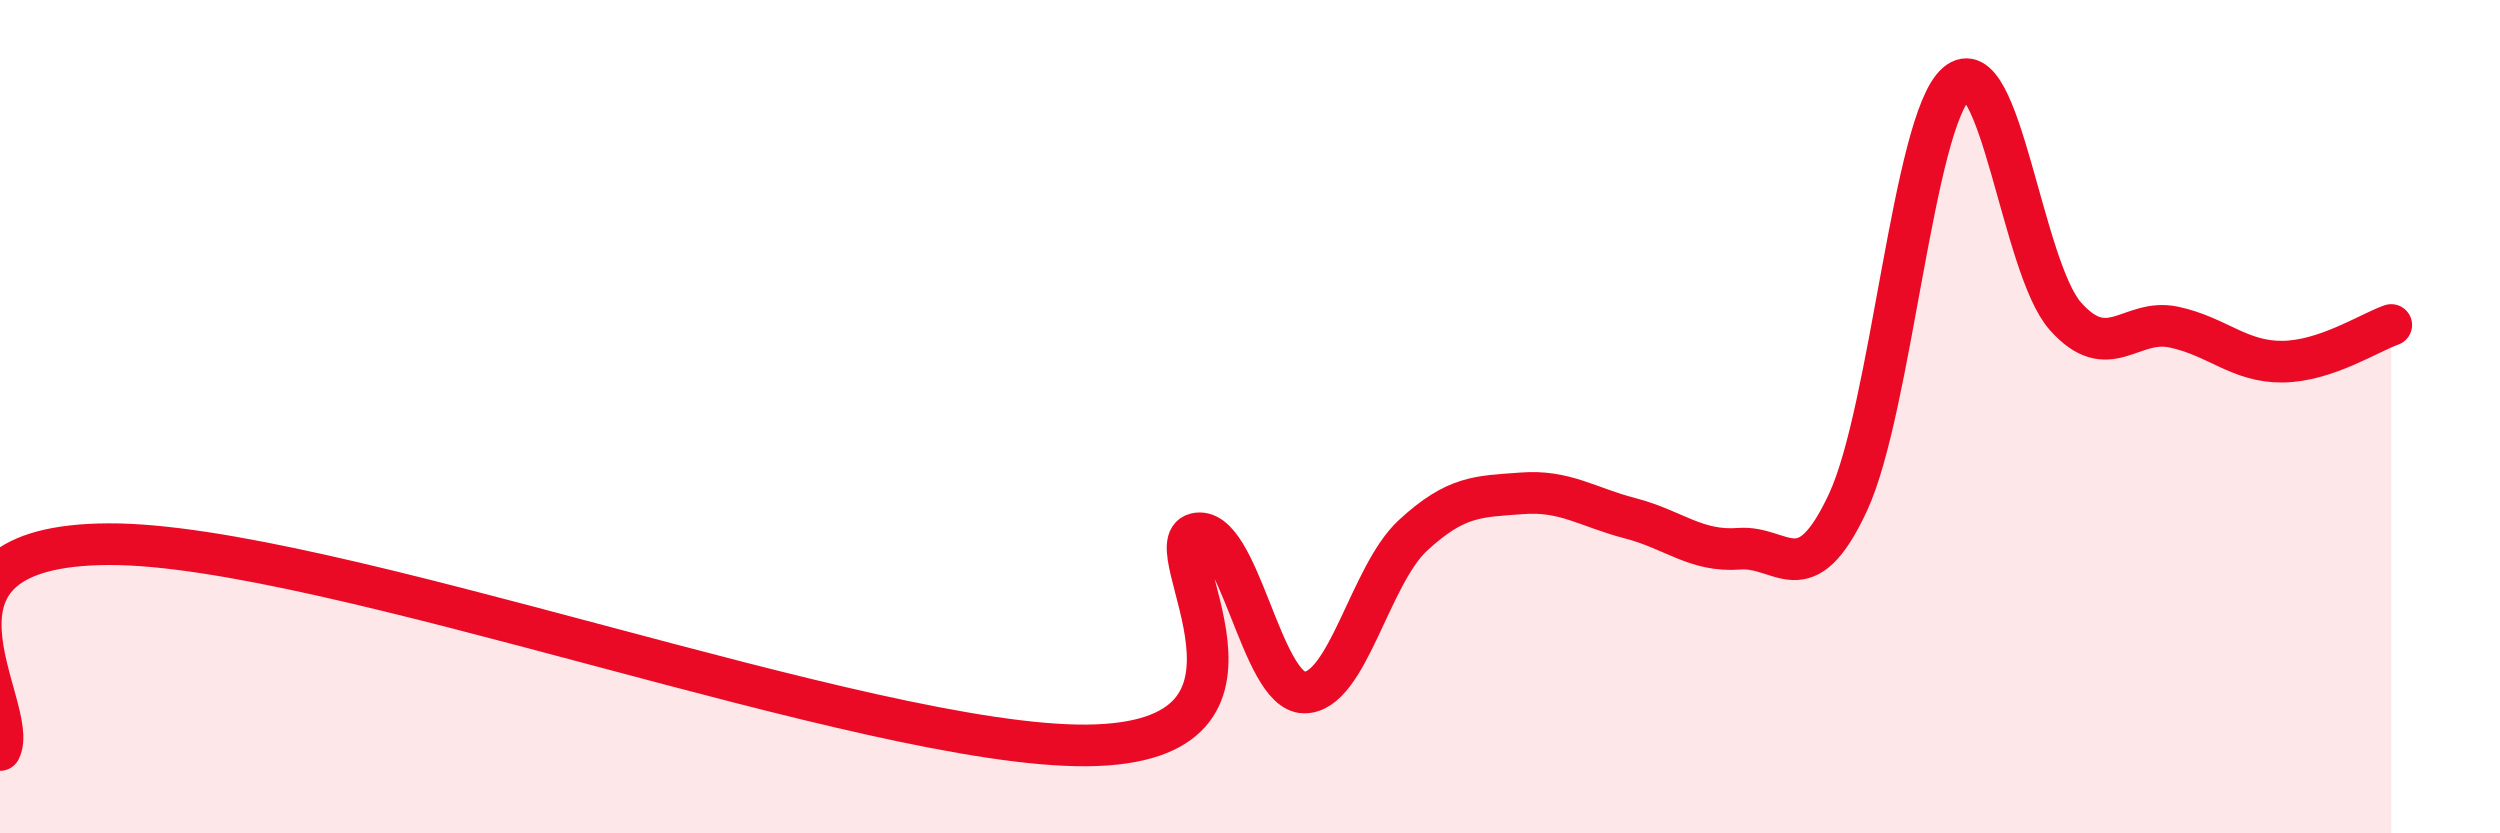
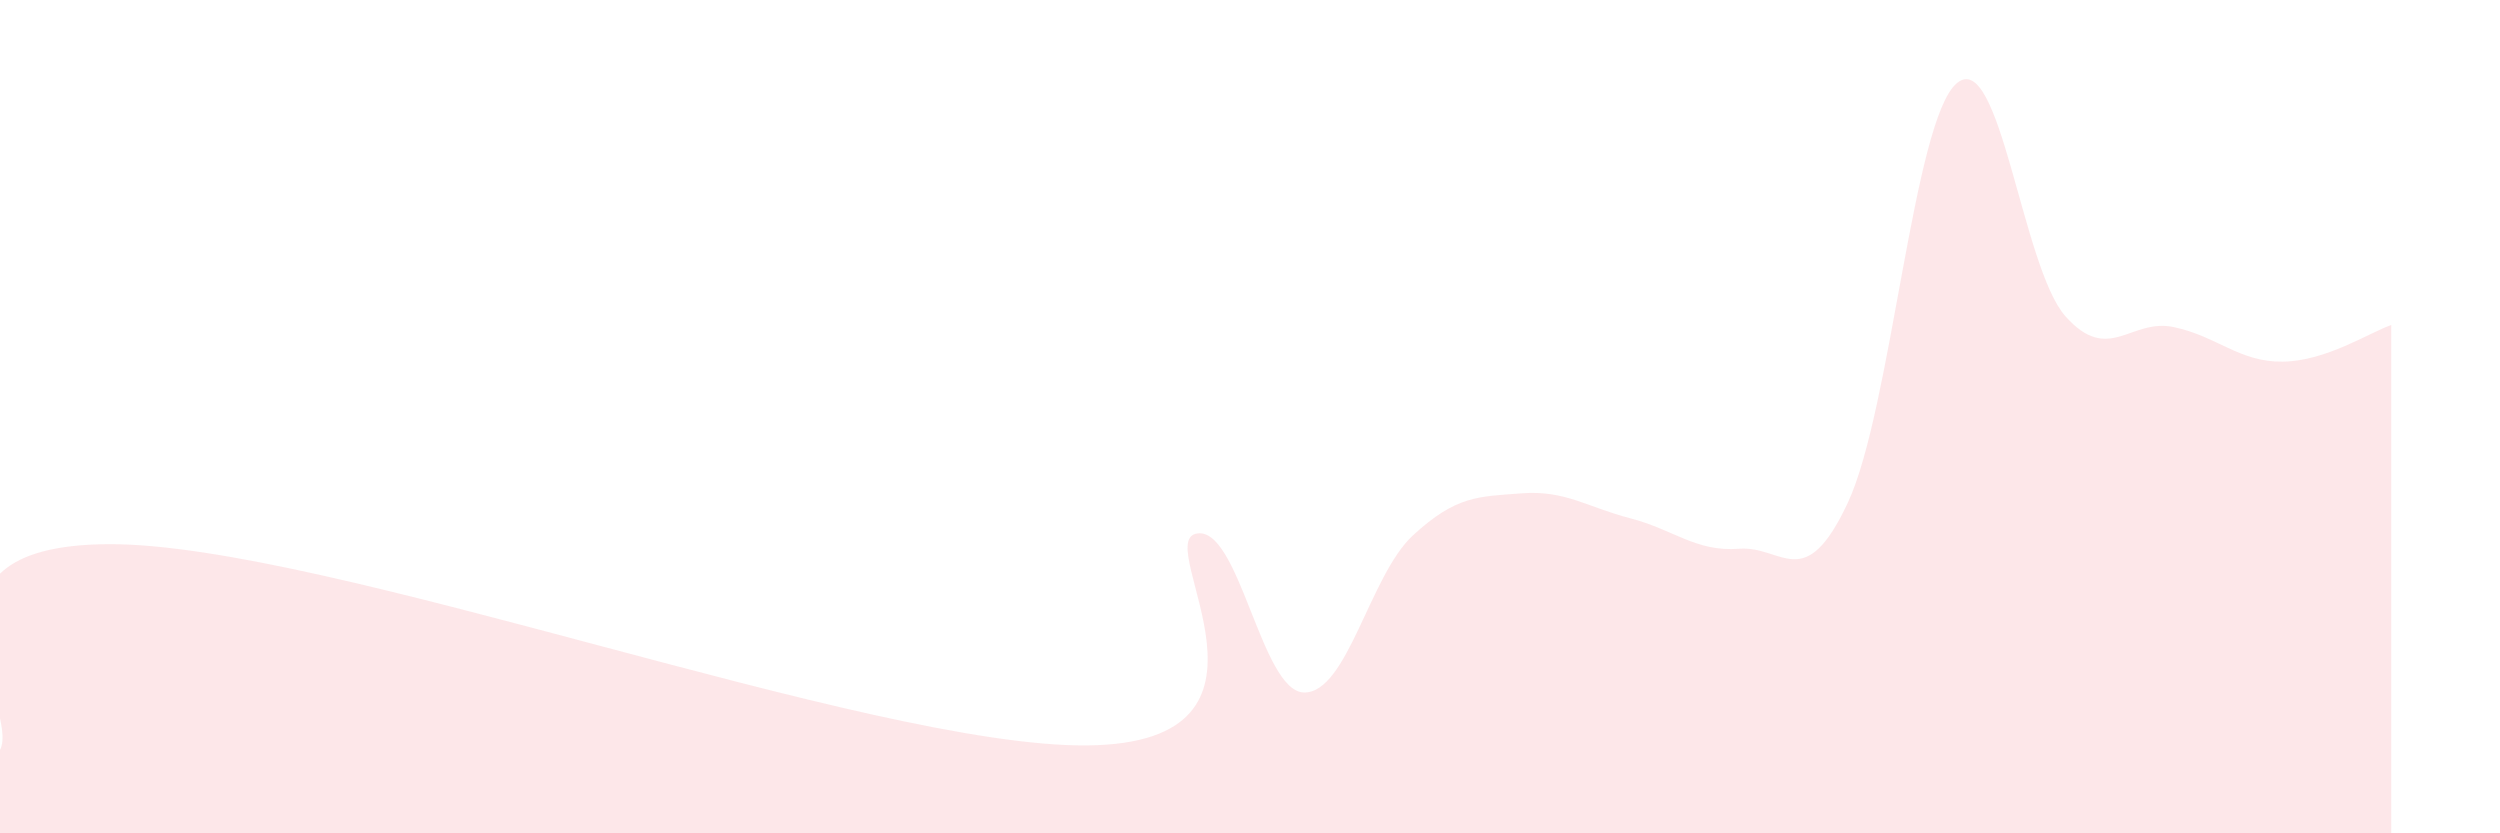
<svg xmlns="http://www.w3.org/2000/svg" width="60" height="20" viewBox="0 0 60 20">
  <path d="M 0,18 C 0.52,17.01 -2.61,13.08 2.61,13.06 C 7.83,13.04 20.87,17.94 26.09,17.89 C 31.31,17.84 27.66,13.06 28.7,12.81 C 29.74,12.56 30.26,16.61 31.3,16.62 C 32.34,16.63 32.87,13.81 33.91,12.85 C 34.95,11.89 35.48,11.92 36.52,11.84 C 37.56,11.76 38.09,12.17 39.13,12.44 C 40.17,12.71 40.7,13.25 41.74,13.17 C 42.78,13.09 43.31,14.29 44.35,12.06 C 45.39,9.83 45.92,2.89 46.96,2 C 48,1.11 48.53,6.42 49.57,7.59 C 50.61,8.76 51.13,7.63 52.17,7.85 C 53.21,8.07 53.74,8.69 54.78,8.68 C 55.82,8.67 56.87,7.98 57.39,7.8L57.39 20L0 20Z" fill="#EB0A25" opacity="0.1" stroke-linecap="round" stroke-linejoin="round" />
-   <path d="M 0,18 C 0.52,17.01 -2.61,13.08 2.61,13.06 C 7.83,13.04 20.87,17.94 26.09,17.89 C 31.31,17.84 27.66,13.06 28.7,12.81 C 29.74,12.56 30.26,16.61 31.3,16.62 C 32.34,16.63 32.87,13.81 33.91,12.85 C 34.95,11.89 35.48,11.92 36.52,11.84 C 37.56,11.76 38.09,12.17 39.13,12.44 C 40.17,12.71 40.7,13.25 41.74,13.17 C 42.78,13.09 43.31,14.29 44.35,12.06 C 45.39,9.83 45.92,2.89 46.96,2 C 48,1.11 48.53,6.42 49.57,7.59 C 50.61,8.76 51.13,7.63 52.17,7.85 C 53.21,8.07 53.74,8.69 54.78,8.68 C 55.82,8.67 56.87,7.98 57.39,7.8" stroke="#EB0A25" stroke-width="1" fill="none" stroke-linecap="round" stroke-linejoin="round" />
</svg>